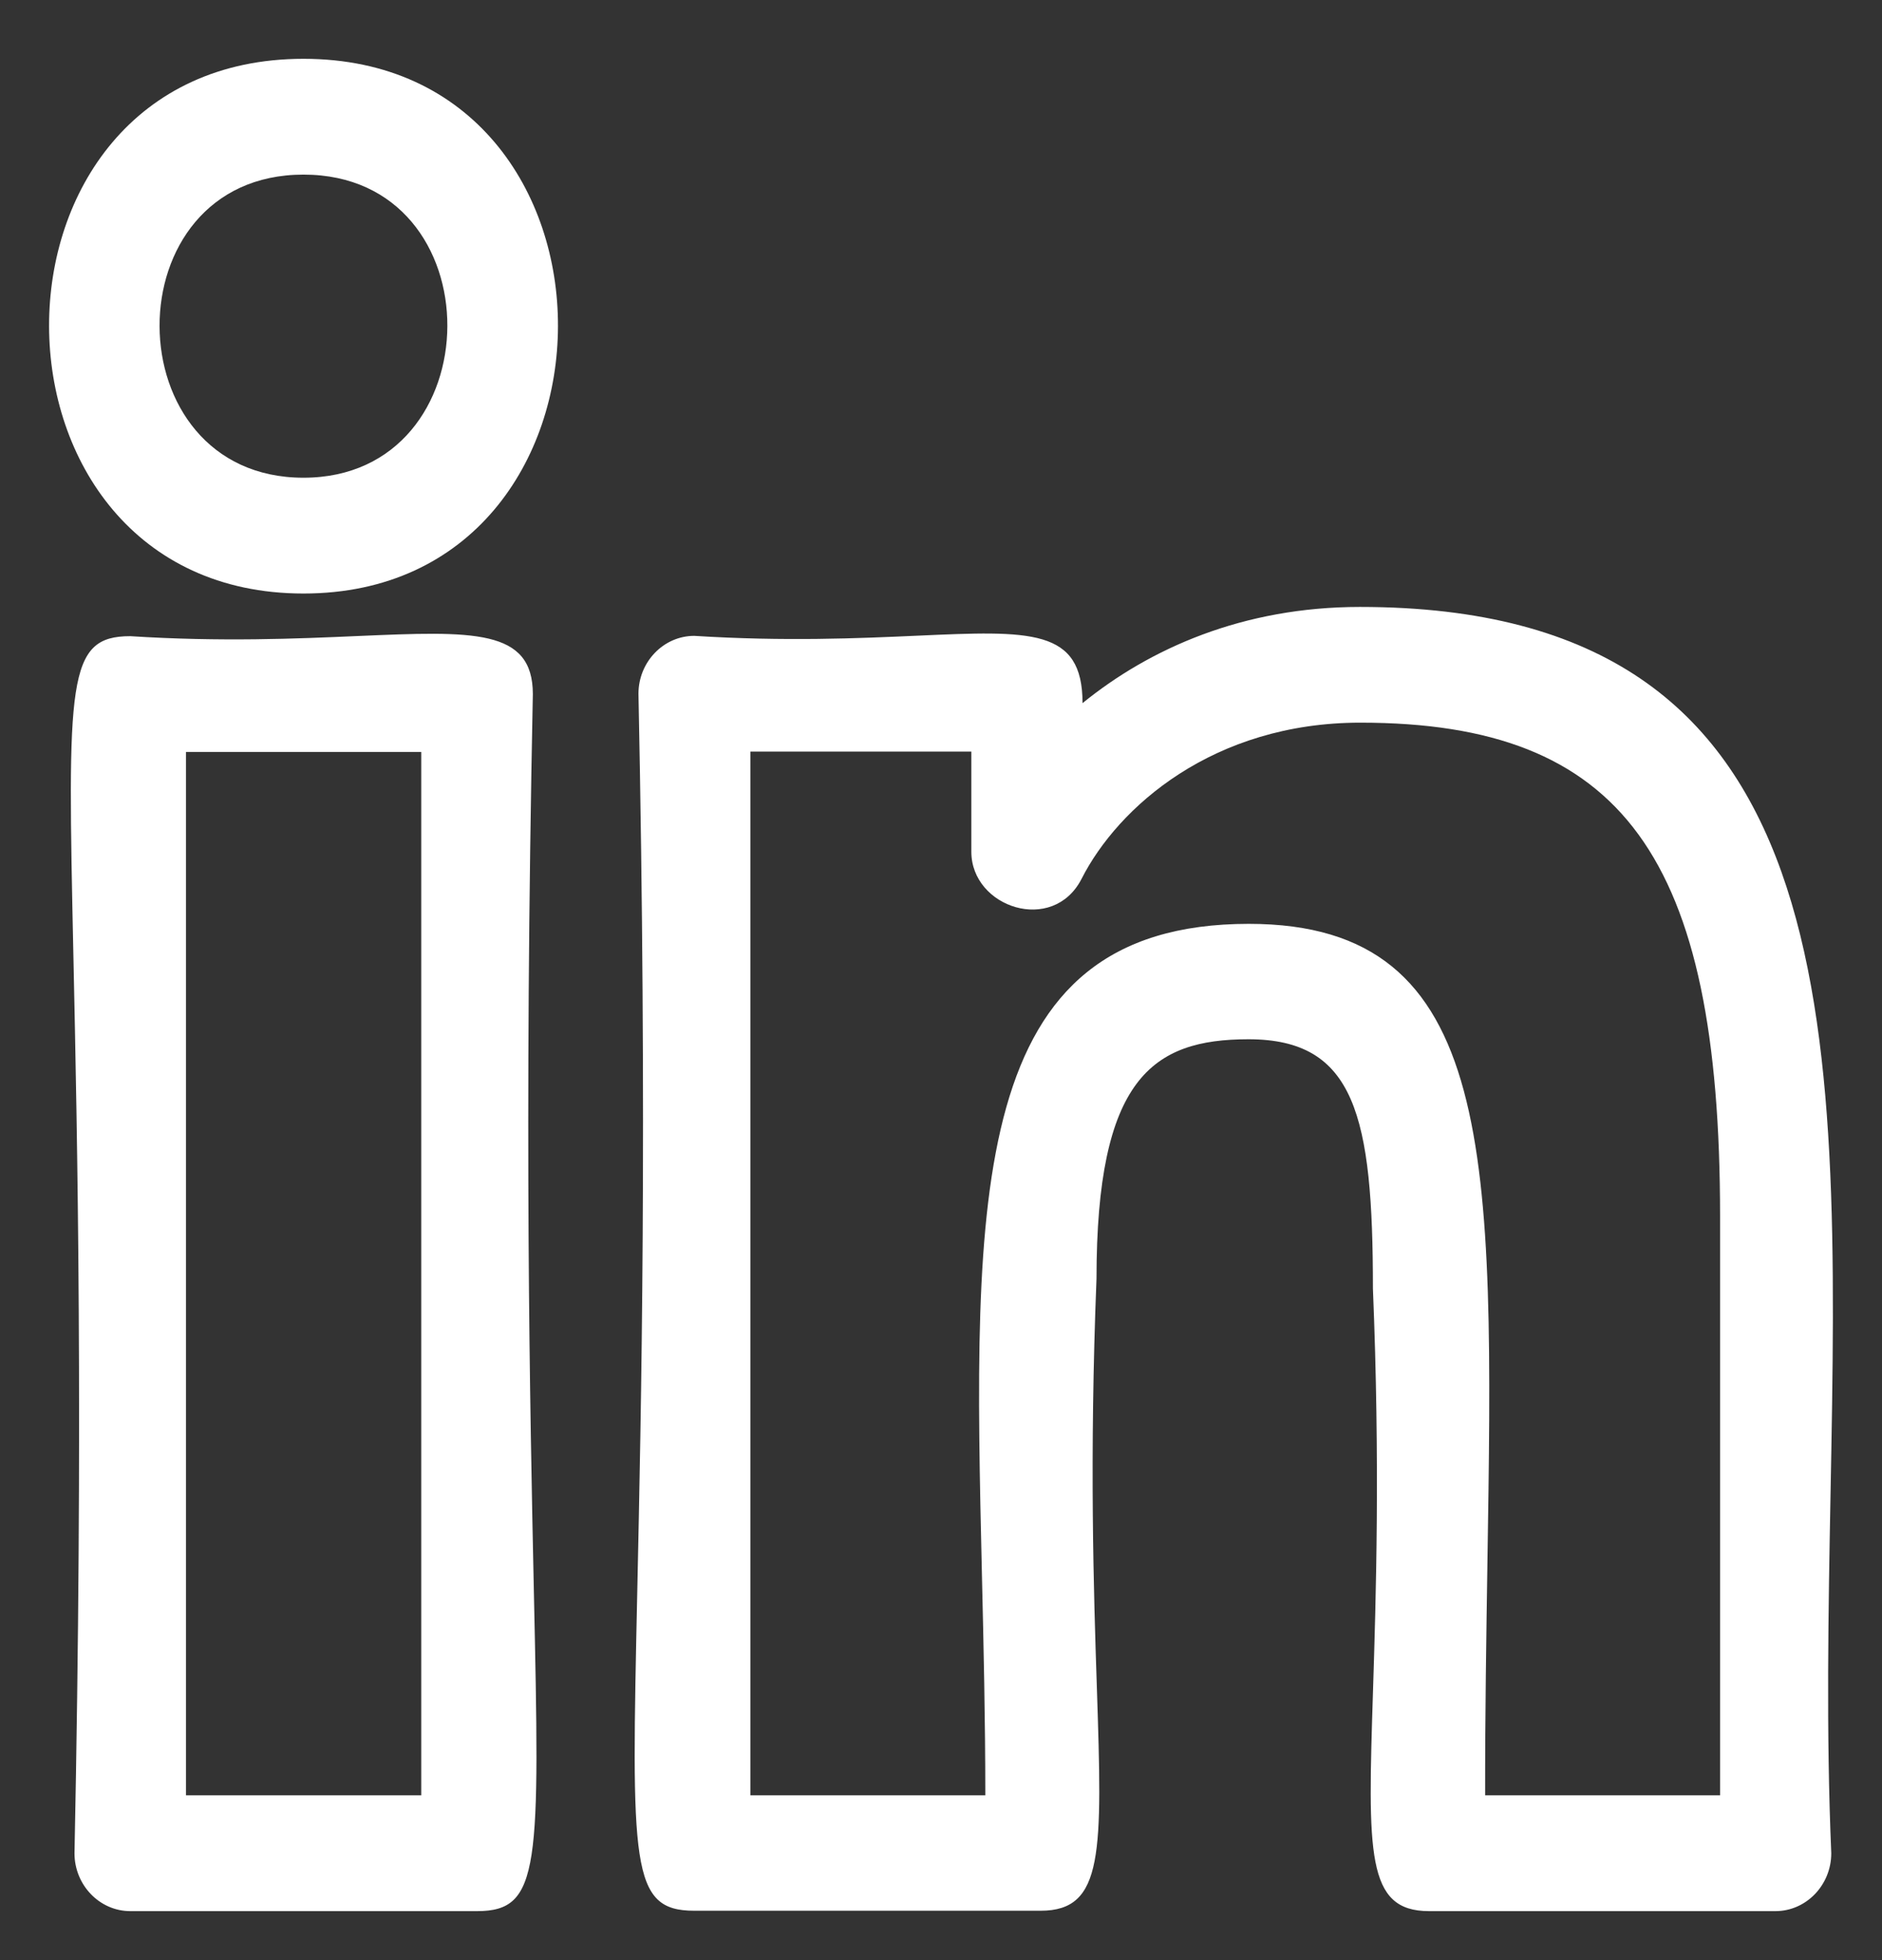
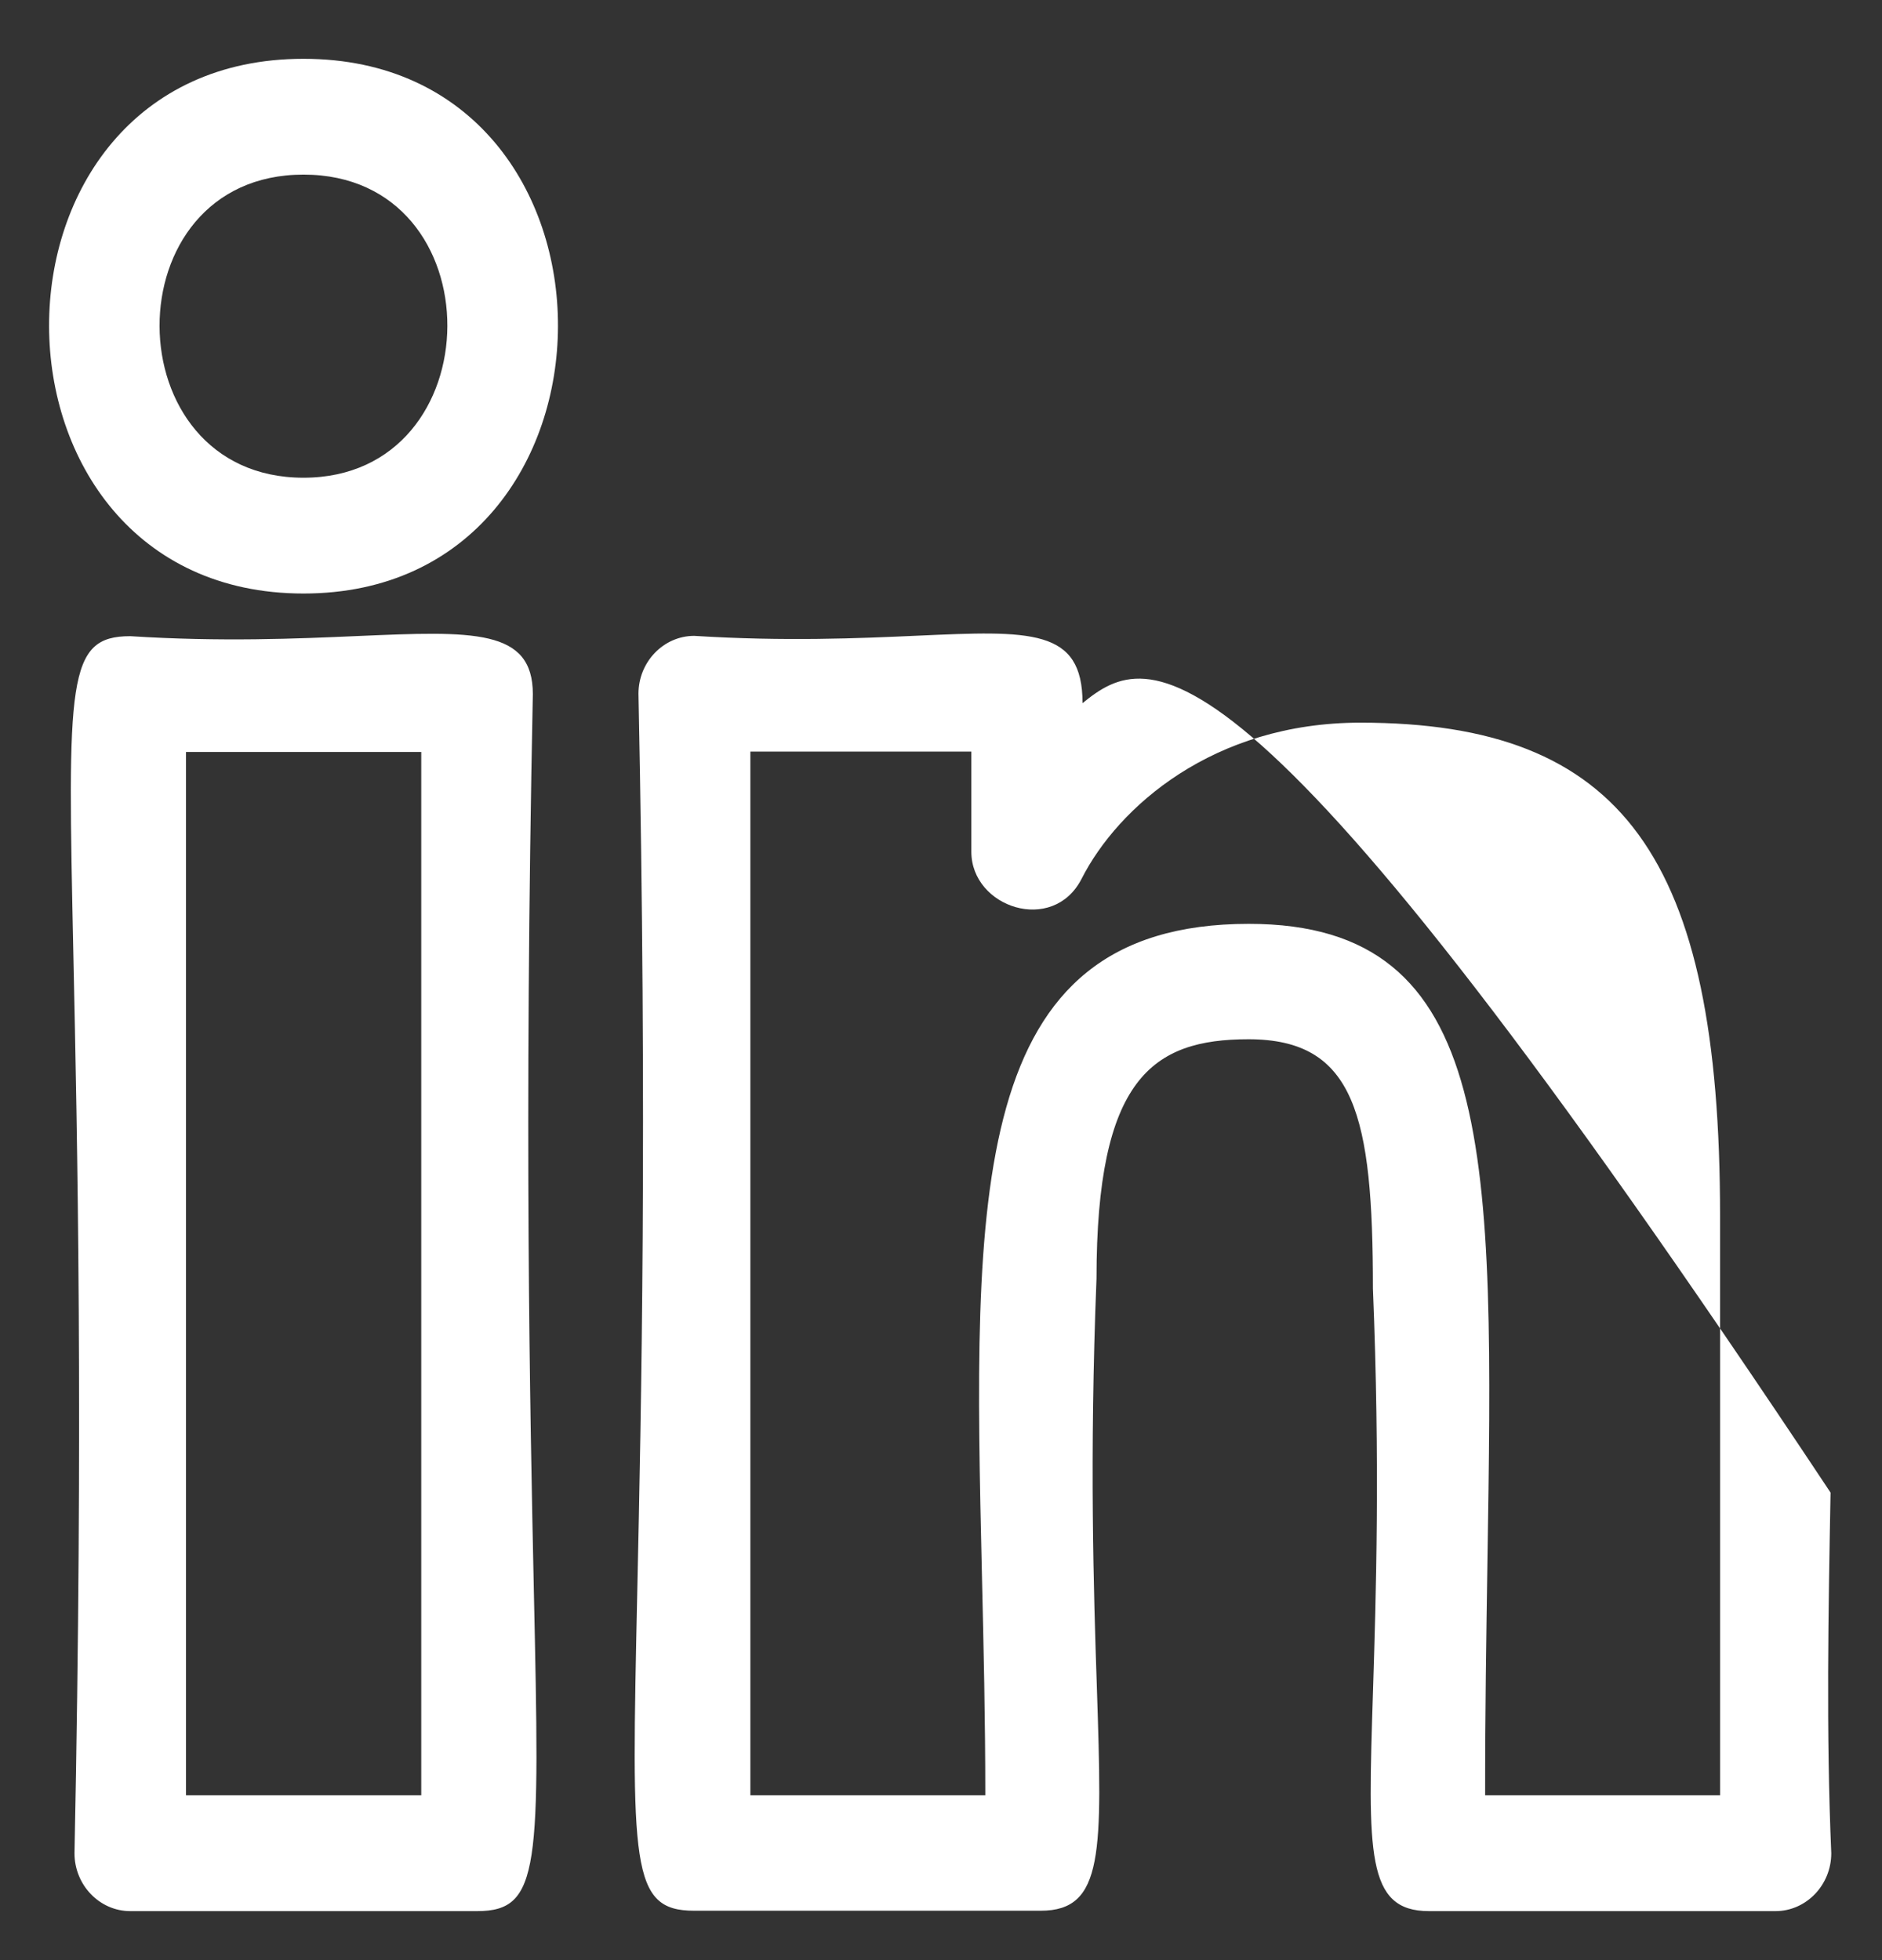
<svg xmlns="http://www.w3.org/2000/svg" width="24" height="25" viewBox="0 0 24 25" fill="none">
  <rect x="0" y="0" width="24" height="25" fill="#333333" stroke="none" />
-   <path fill-rule="evenodd" clip-rule="evenodd" d="M3.87 0.75C-0.469 0.75 -0.442 7.57 3.87 7.57C8.182 7.57 8.213 0.75 3.87 0.75ZM3.87 6.093C1.434 6.093 1.412 2.227 3.87 2.227C6.332 2.227 6.301 6.093 3.87 6.093ZM18.223 24.375H22.642C23.033 24.375 23.353 24.043 23.353 23.637C23.287 22.098 23.316 20.542 23.344 19.037C23.458 12.978 23.556 7.741 17.343 7.741C15.85 7.741 14.663 8.271 13.805 8.968C13.805 8.013 13.146 8.043 11.695 8.108C10.958 8.141 10.016 8.183 8.853 8.11C8.462 8.11 8.142 8.442 8.142 8.848C8.255 14.387 8.177 17.974 8.127 20.287C8.051 23.797 8.038 24.37 8.853 24.37H13.271C14.08 24.37 14.056 23.627 13.988 21.534V21.534C13.947 20.302 13.892 18.601 13.983 16.309C13.983 13.758 14.694 13.255 15.921 13.255C17.281 13.255 17.508 14.233 17.508 16.434C17.6 18.684 17.547 20.356 17.509 21.571V21.571C17.443 23.636 17.42 24.375 18.223 24.375ZM15.925 11.783C12.33 11.783 12.41 15.246 12.522 20.09C12.543 20.984 12.565 21.924 12.565 22.898H9.569V9.586H12.387V10.864C12.387 11.575 13.427 11.921 13.792 11.21C14.258 10.292 15.472 9.217 17.348 9.217C20.69 9.217 21.935 10.924 21.935 15.511V22.898H18.939C18.938 21.847 18.954 20.861 18.968 19.946L18.968 19.945C19.05 14.736 19.097 11.783 15.925 11.783ZM1.661 8.114C0.849 8.114 0.861 8.681 0.936 12.193C0.986 14.505 1.063 18.094 0.95 23.637C0.95 24.043 1.27 24.375 1.661 24.375H6.084C6.896 24.375 6.884 23.808 6.808 20.296C6.759 17.984 6.682 14.396 6.795 8.853C6.795 8.016 6.032 8.049 4.565 8.112H4.565C3.791 8.146 2.819 8.188 1.661 8.114ZM5.372 22.898H2.372V9.591H5.372V22.898Z" fill="white" />
+   <path fill-rule="evenodd" clip-rule="evenodd" d="M3.87 0.75C-0.469 0.75 -0.442 7.57 3.87 7.57C8.182 7.57 8.213 0.75 3.87 0.75ZM3.87 6.093C1.434 6.093 1.412 2.227 3.87 2.227C6.332 2.227 6.301 6.093 3.87 6.093ZM18.223 24.375H22.642C23.033 24.375 23.353 24.043 23.353 23.637C23.287 22.098 23.316 20.542 23.344 19.037C15.85 7.741 14.663 8.271 13.805 8.968C13.805 8.013 13.146 8.043 11.695 8.108C10.958 8.141 10.016 8.183 8.853 8.11C8.462 8.11 8.142 8.442 8.142 8.848C8.255 14.387 8.177 17.974 8.127 20.287C8.051 23.797 8.038 24.37 8.853 24.37H13.271C14.08 24.37 14.056 23.627 13.988 21.534V21.534C13.947 20.302 13.892 18.601 13.983 16.309C13.983 13.758 14.694 13.255 15.921 13.255C17.281 13.255 17.508 14.233 17.508 16.434C17.6 18.684 17.547 20.356 17.509 21.571V21.571C17.443 23.636 17.42 24.375 18.223 24.375ZM15.925 11.783C12.33 11.783 12.41 15.246 12.522 20.09C12.543 20.984 12.565 21.924 12.565 22.898H9.569V9.586H12.387V10.864C12.387 11.575 13.427 11.921 13.792 11.21C14.258 10.292 15.472 9.217 17.348 9.217C20.69 9.217 21.935 10.924 21.935 15.511V22.898H18.939C18.938 21.847 18.954 20.861 18.968 19.946L18.968 19.945C19.05 14.736 19.097 11.783 15.925 11.783ZM1.661 8.114C0.849 8.114 0.861 8.681 0.936 12.193C0.986 14.505 1.063 18.094 0.95 23.637C0.95 24.043 1.27 24.375 1.661 24.375H6.084C6.896 24.375 6.884 23.808 6.808 20.296C6.759 17.984 6.682 14.396 6.795 8.853C6.795 8.016 6.032 8.049 4.565 8.112H4.565C3.791 8.146 2.819 8.188 1.661 8.114ZM5.372 22.898H2.372V9.591H5.372V22.898Z" fill="white" />
</svg>